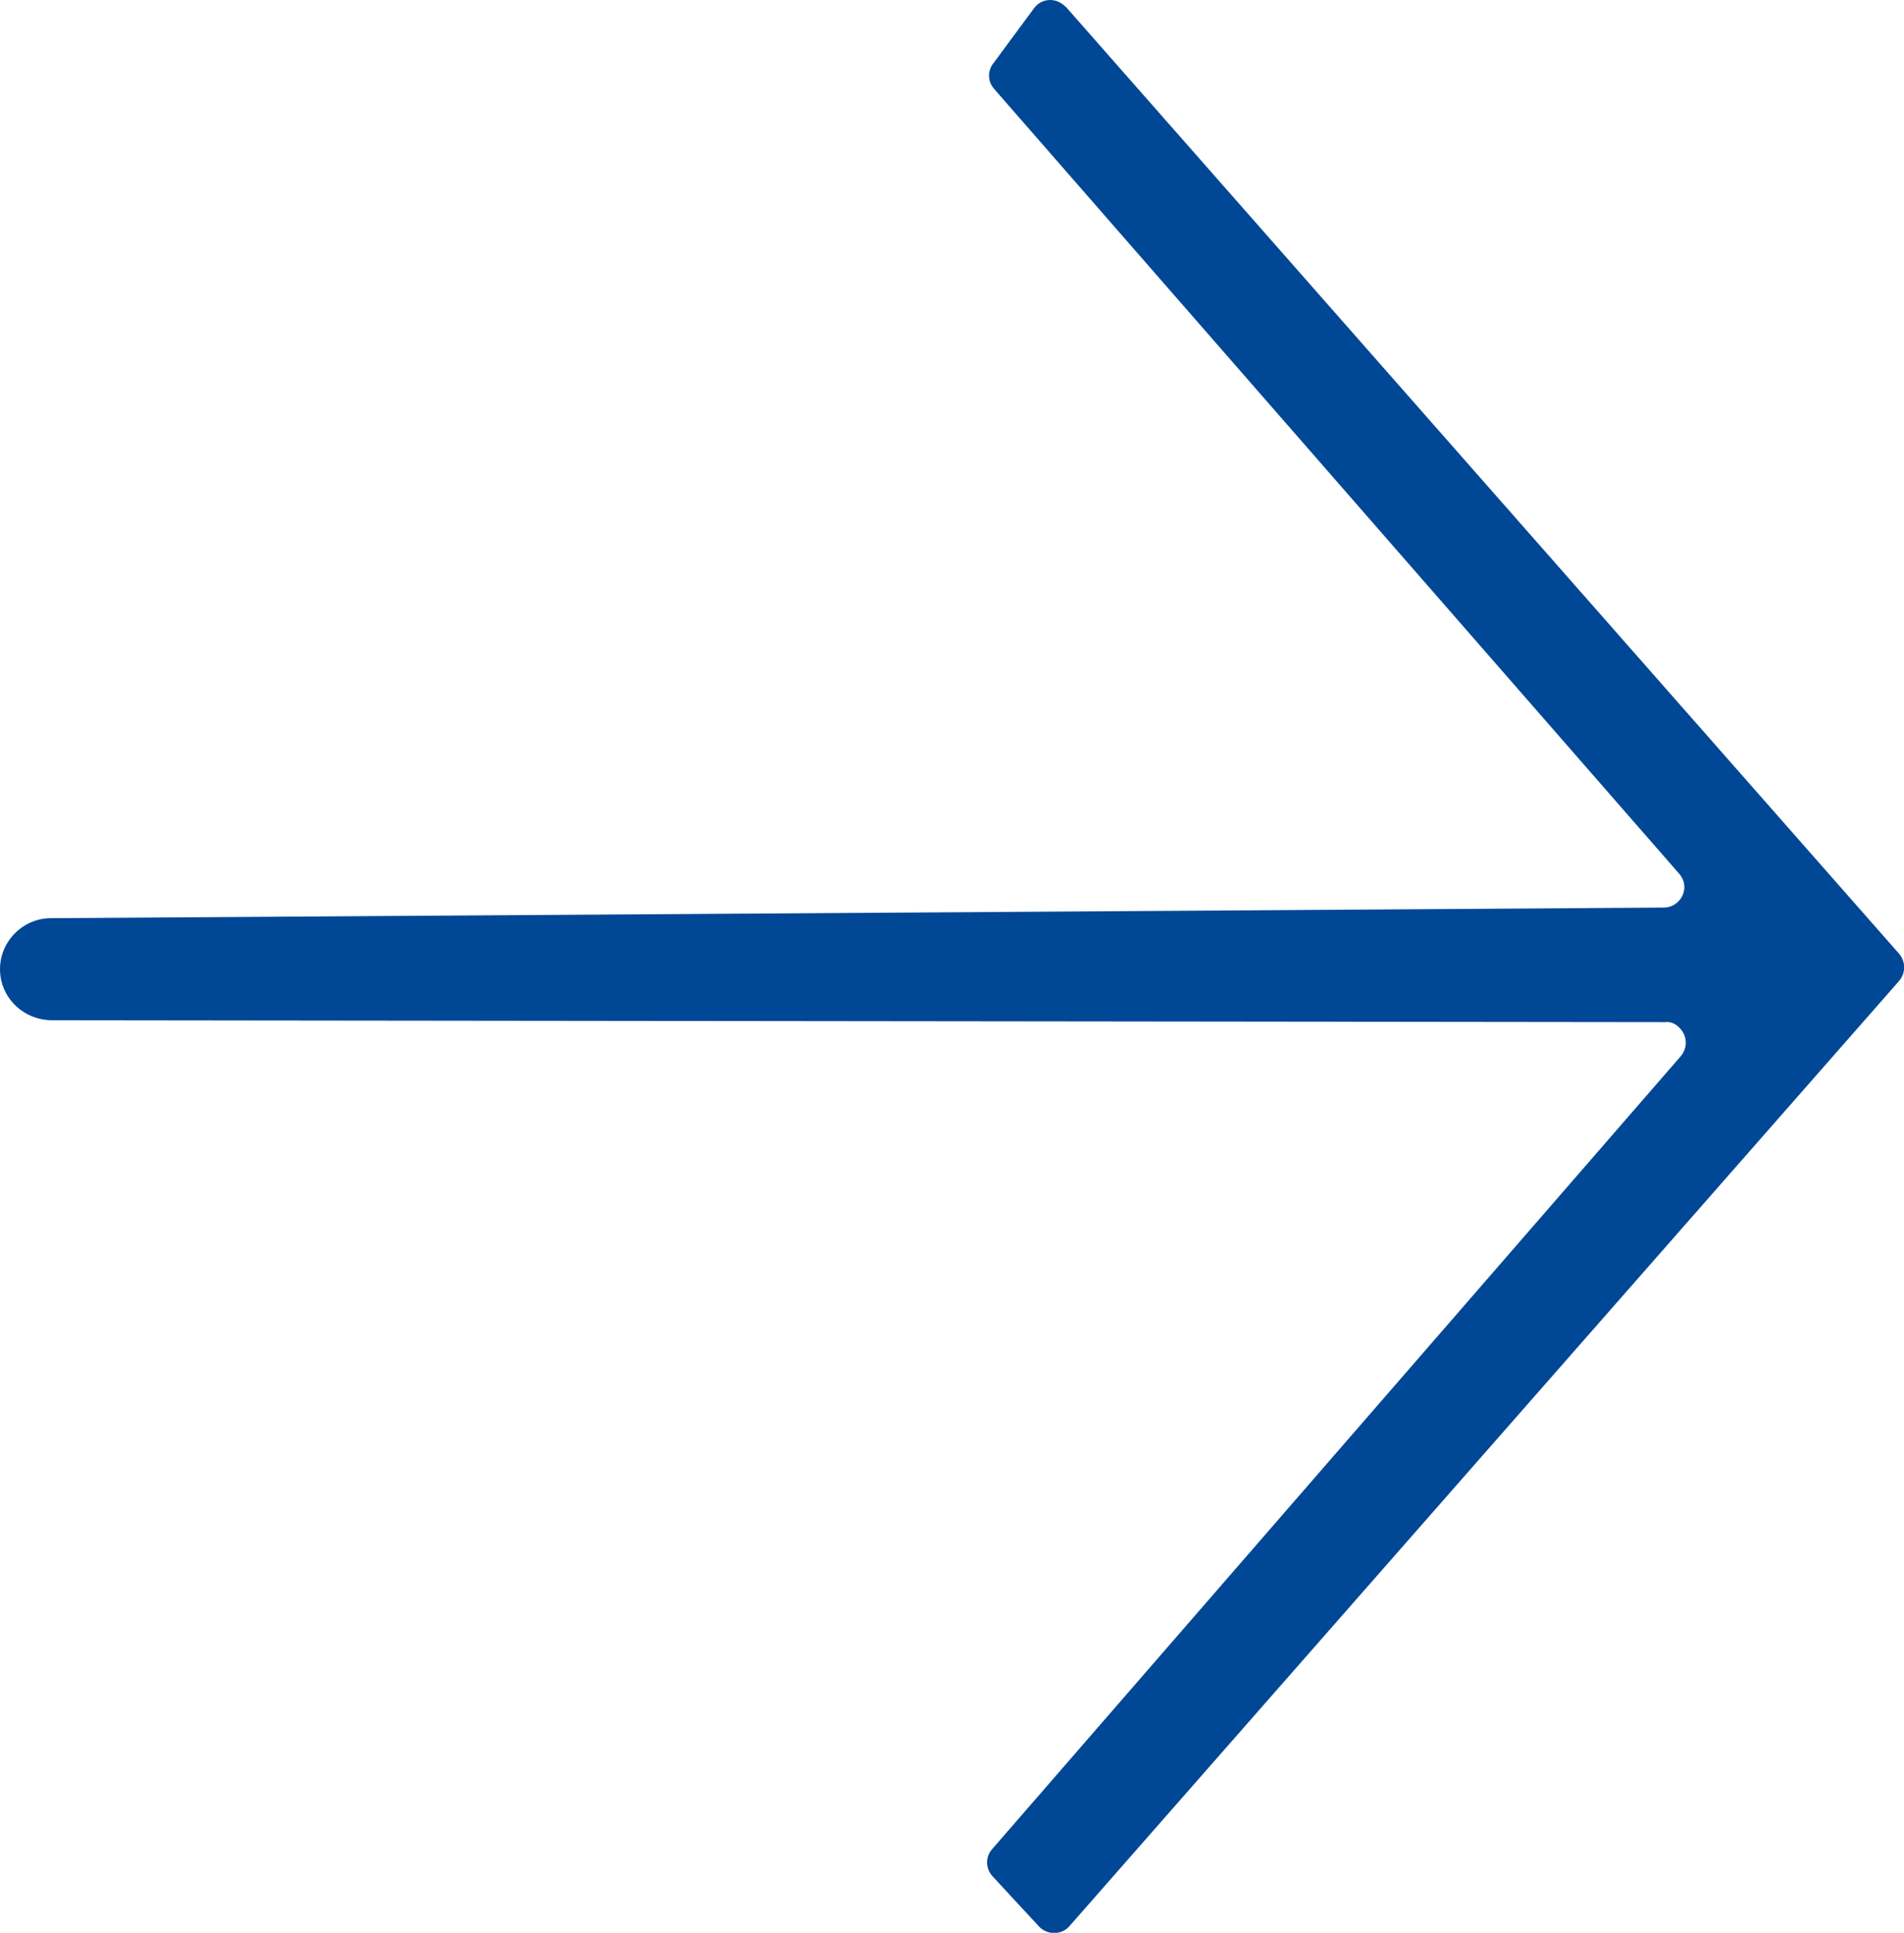
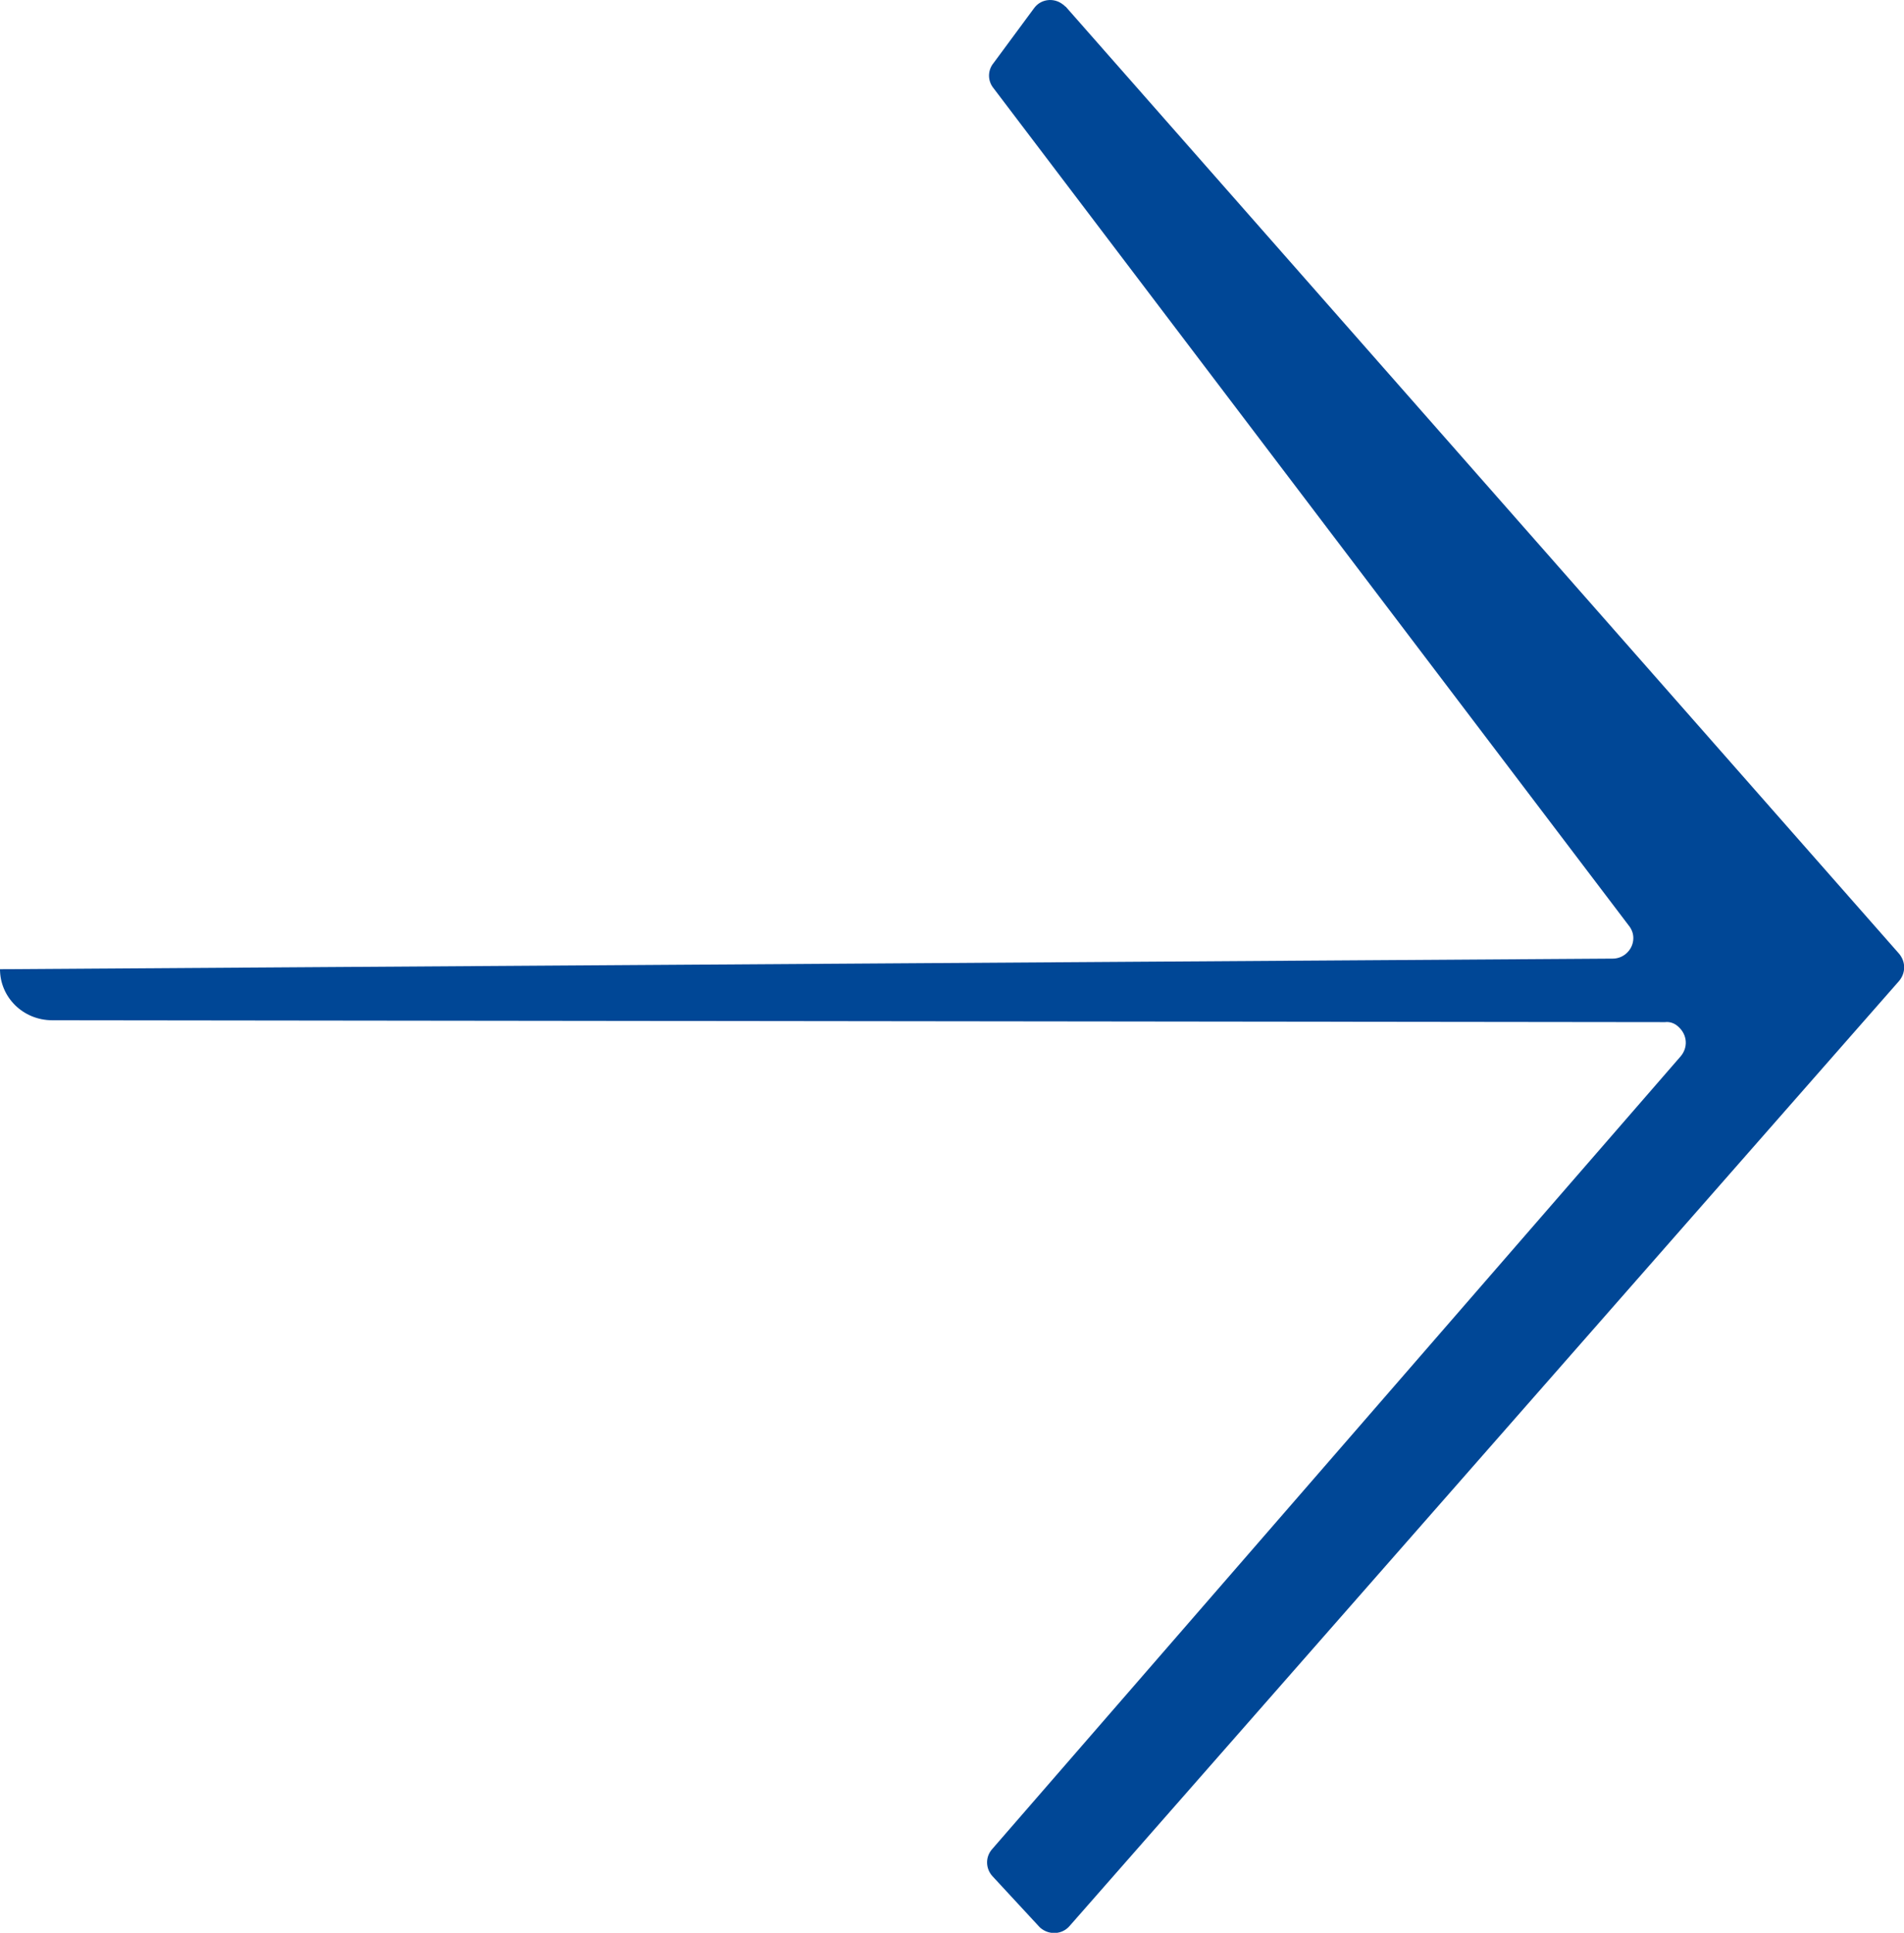
<svg xmlns="http://www.w3.org/2000/svg" id="Layer_2" data-name="Layer 2" viewBox="0 0 30.6 31.05">
  <defs>
    <style>
      .cls-1 {
        fill: #004796;
        stroke-width: 0px;
      }
    </style>
  </defs>
  <g id="Layer_1-2" data-name="Layer 1">
-     <path class="cls-1" d="M0,15.57c0-.45.37-.82.82-.82l25.92-.17c.18,0,.33-.15.33-.33,0-.08-.03-.15-.08-.21L15.97,1.42c-.1-.12-.1-.29,0-.41l.65-.88c.11-.15.32-.17.46-.06.02.01.03.03.05.04l13.39,15.21c.11.13.11.31,0,.44l-13.33,15.18c-.12.14-.33.15-.47.03,0,0-.02-.02-.02-.02l-.75-.81c-.11-.12-.12-.31,0-.44l11.06-12.73c.12-.14.11-.34-.03-.47-.06-.06-.14-.09-.22-.08l-25.92-.03C.37,16.39,0,16.02,0,15.57h0Z" />
+     <path class="cls-1" d="M0,15.57l25.92-.17c.18,0,.33-.15.33-.33,0-.08-.03-.15-.08-.21L15.97,1.42c-.1-.12-.1-.29,0-.41l.65-.88c.11-.15.32-.17.46-.06.02.01.03.03.05.04l13.39,15.21c.11.13.11.31,0,.44l-13.33,15.18c-.12.14-.33.15-.47.03,0,0-.02-.02-.02-.02l-.75-.81c-.11-.12-.12-.31,0-.44l11.06-12.73c.12-.14.11-.34-.03-.47-.06-.06-.14-.09-.22-.08l-25.92-.03C.37,16.39,0,16.02,0,15.57h0Z" />
  </g>
</svg>